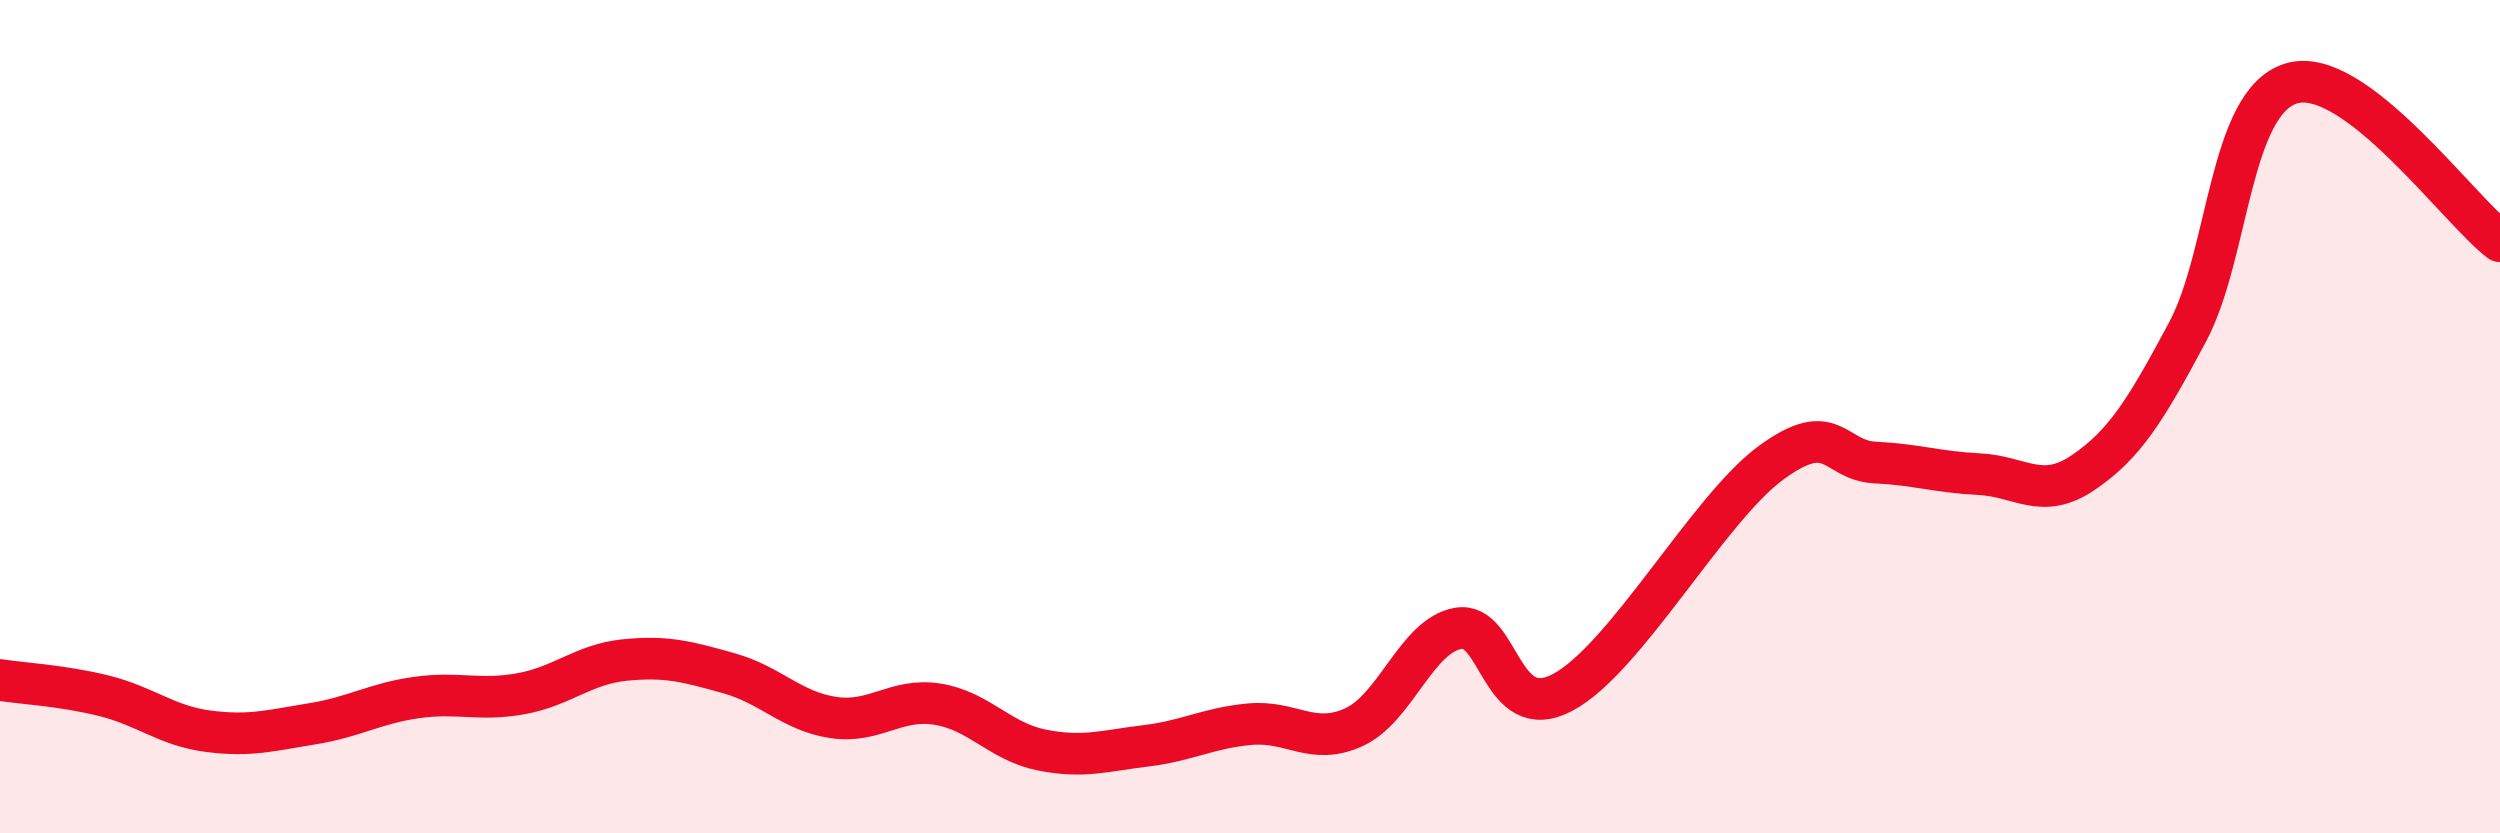
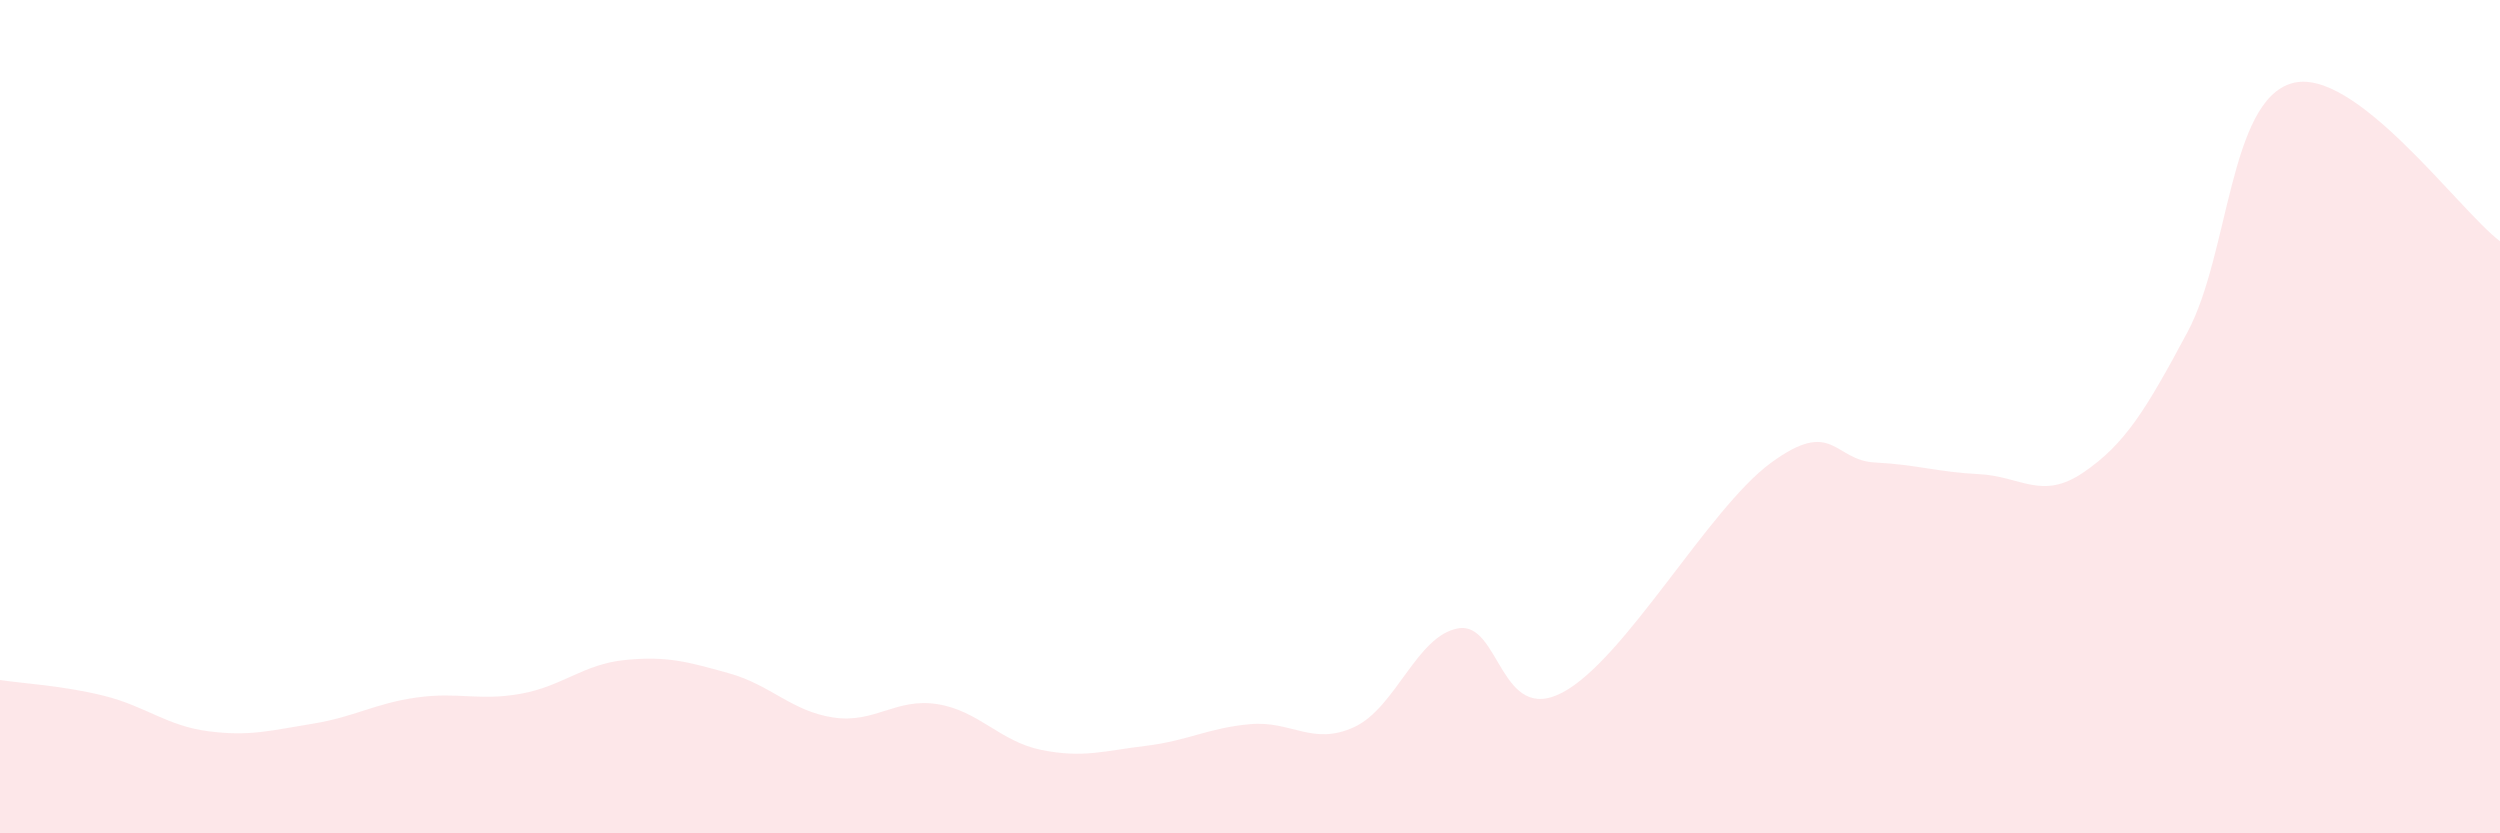
<svg xmlns="http://www.w3.org/2000/svg" width="60" height="20" viewBox="0 0 60 20">
  <path d="M 0,16.32 C 0.5,16.4 1.5,16.45 2.5,16.7 C 3.5,16.95 4,17.42 5,17.55 C 6,17.68 6.5,17.53 7.5,17.37 C 8.5,17.21 9,16.88 10,16.74 C 11,16.6 11.5,16.83 12.5,16.65 C 13.5,16.47 14,15.94 15,15.84 C 16,15.74 16.5,15.88 17.5,16.16 C 18.5,16.44 19,17.07 20,17.22 C 21,17.37 21.5,16.74 22.5,16.9 C 23.5,17.06 24,17.8 25,18 C 26,18.2 26.5,18.02 27.5,17.9 C 28.5,17.78 29,17.47 30,17.38 C 31,17.29 31.5,17.91 32.5,17.45 C 33.5,16.99 34,15.25 35,15.08 C 36,14.91 36,17.41 37.5,16.62 C 39,15.83 41,12.21 42.5,11.11 C 44,10.01 44,11.05 45,11.1 C 46,11.15 46.5,11.33 47.5,11.38 C 48.5,11.43 49,12.02 50,11.34 C 51,10.66 51.5,9.84 52.5,7.97 C 53.5,6.1 53.5,2.44 55,2 C 56.5,1.56 59,5.03 60,5.79L60 20L0 20Z" fill="#EB0A25" opacity="0.1" stroke-linecap="round" stroke-linejoin="round" />
-   <path d="M 0,16.32 C 0.5,16.4 1.5,16.45 2.5,16.7 C 3.5,16.95 4,17.42 5,17.55 C 6,17.68 6.5,17.53 7.5,17.37 C 8.5,17.21 9,16.88 10,16.74 C 11,16.6 11.5,16.83 12.5,16.65 C 13.5,16.47 14,15.94 15,15.84 C 16,15.74 16.5,15.88 17.5,16.16 C 18.5,16.44 19,17.07 20,17.22 C 21,17.37 21.5,16.74 22.5,16.9 C 23.5,17.06 24,17.8 25,18 C 26,18.2 26.5,18.02 27.5,17.9 C 28.5,17.78 29,17.47 30,17.38 C 31,17.29 31.5,17.91 32.5,17.45 C 33.5,16.99 34,15.25 35,15.08 C 36,14.91 36,17.41 37.5,16.62 C 39,15.83 41,12.21 42.5,11.11 C 44,10.01 44,11.05 45,11.1 C 46,11.15 46.5,11.33 47.5,11.38 C 48.5,11.43 49,12.02 50,11.34 C 51,10.66 51.5,9.84 52.5,7.97 C 53.5,6.1 53.5,2.44 55,2 C 56.5,1.56 59,5.03 60,5.79" stroke="#EB0A25" stroke-width="1" fill="none" stroke-linecap="round" stroke-linejoin="round" />
</svg>